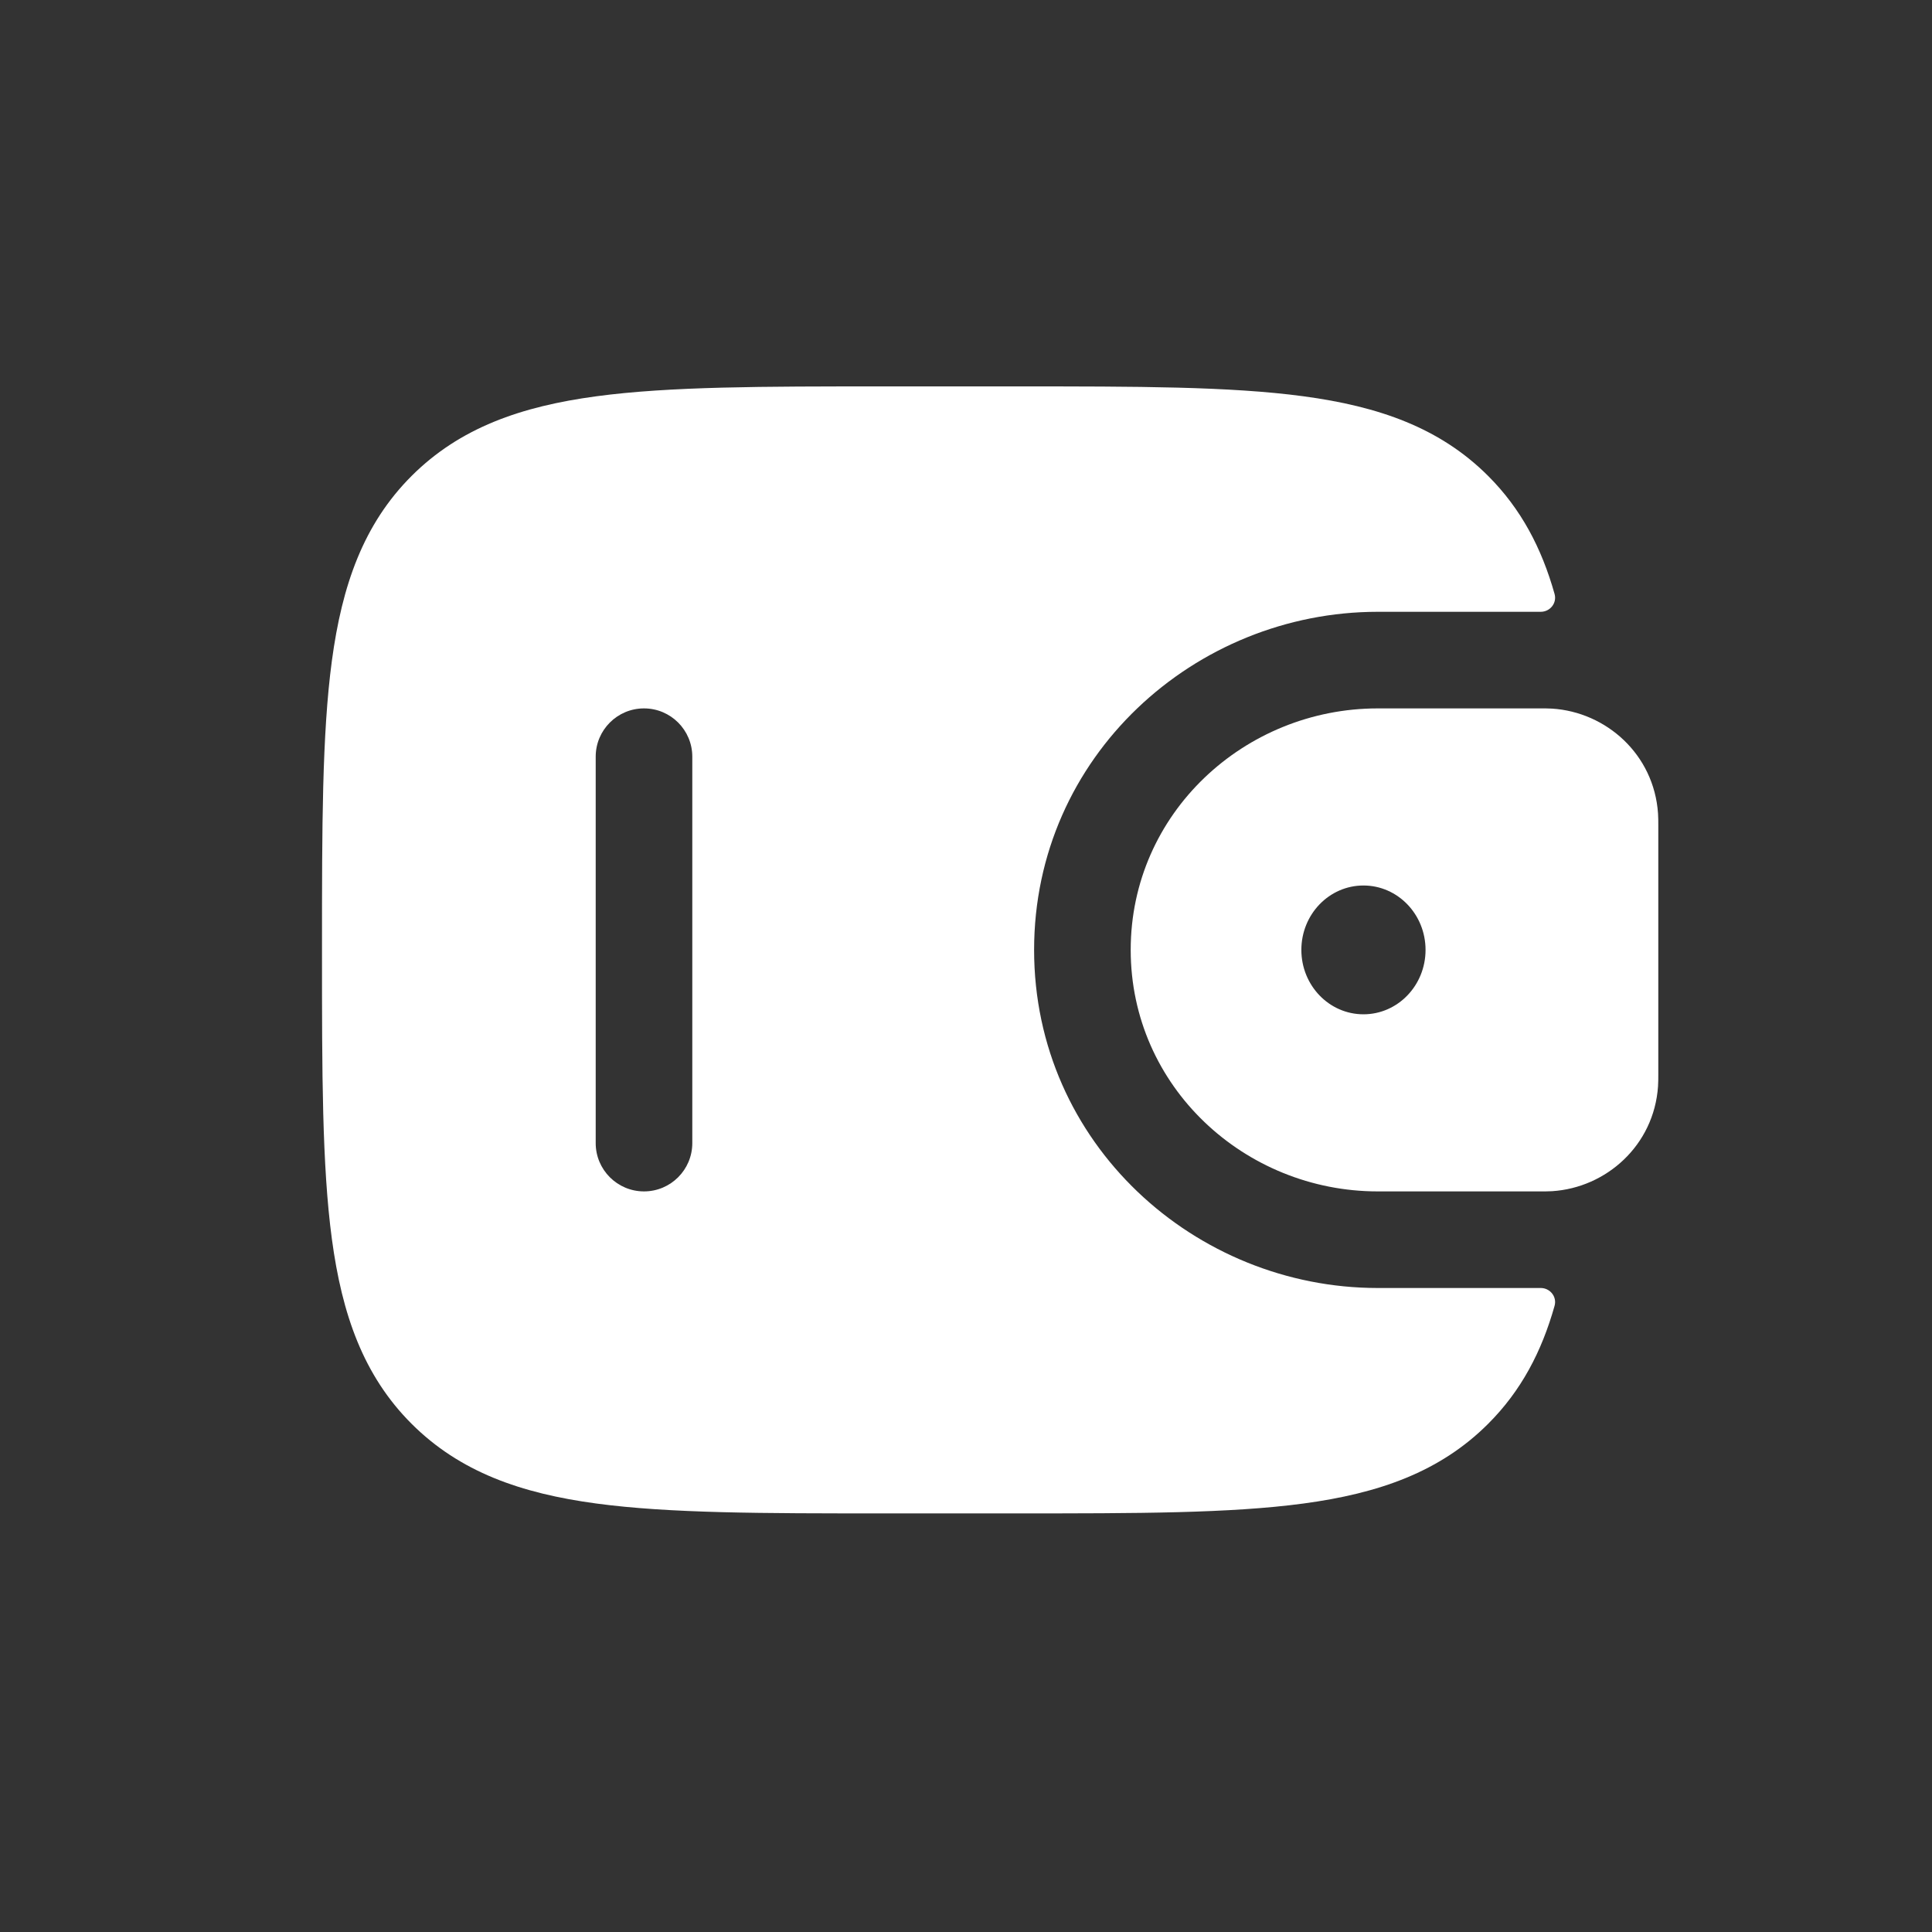
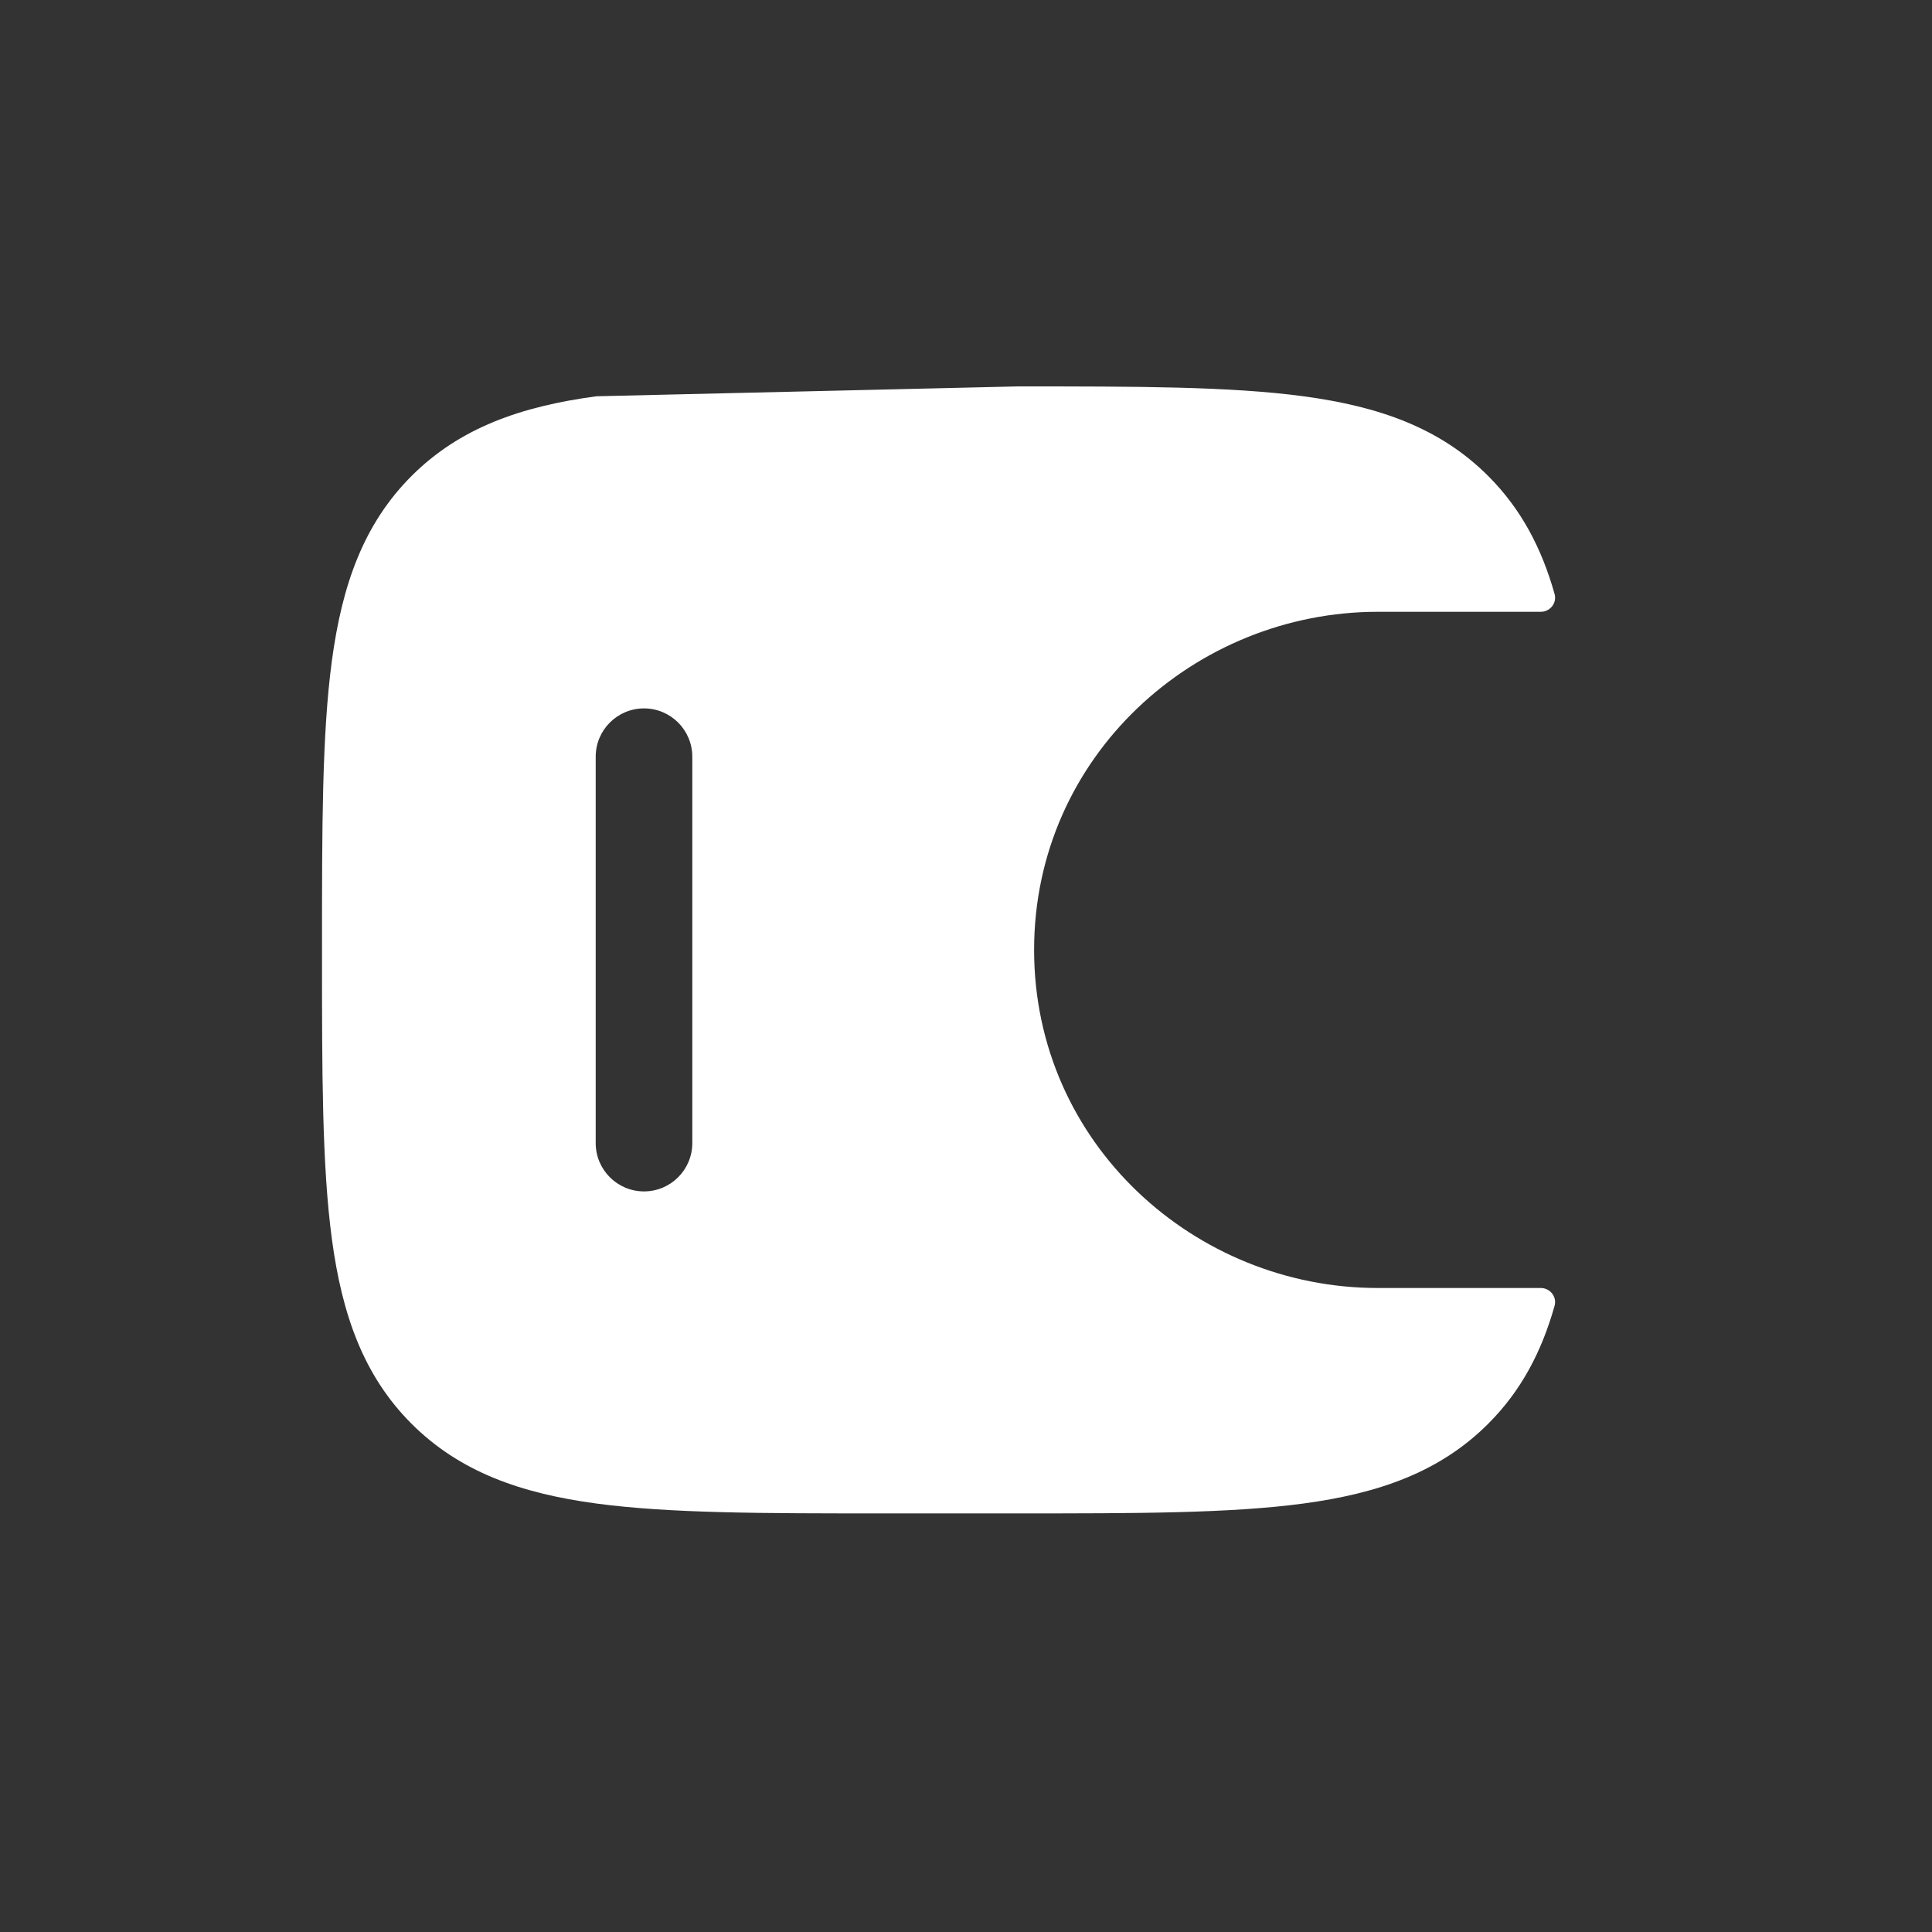
<svg xmlns="http://www.w3.org/2000/svg" width="36" height="36" viewBox="0 0 36 36" fill="none">
  <rect x="0" y="0" width="36" height="36" fill="#333333" stroke="none" />
-   <path fill-rule="evenodd" clip-rule="evenodd" d="M28.921 13.204C28.853 13.2 28.779 13.2 28.702 13.2L28.683 13.2H25.673C23.192 13.2 21.069 15.153 21.069 17.7C21.069 20.247 23.192 22.2 25.673 22.2H28.683L28.702 22.2C28.779 22.2 28.853 22.2 28.921 22.196C29.929 22.132 30.82 21.343 30.895 20.242C30.9 20.17 30.9 20.092 30.9 20.02L30.9 20V15.4L30.9 15.38C30.9 15.308 30.9 15.23 30.895 15.158C30.82 14.056 29.929 13.268 28.921 13.204ZM25.406 18.9C26.045 18.9 26.563 18.363 26.563 17.7C26.563 17.037 26.045 16.5 25.406 16.5C24.767 16.5 24.249 17.037 24.249 17.7C24.249 18.363 24.767 18.9 25.406 18.9Z" fill="white" />
-   <path fill-rule="evenodd" clip-rule="evenodd" d="M28.701 24C28.88 23.995 29.016 24.161 28.967 24.333C28.726 25.188 28.344 25.917 27.73 26.53C26.832 27.428 25.694 27.827 24.287 28.016C22.92 28.2 21.173 28.2 18.968 28.2H16.432C14.227 28.2 12.48 28.2 11.113 28.016C9.706 27.827 8.568 27.428 7.669 26.53C6.771 25.632 6.373 24.494 6.184 23.087C6 21.72 6 19.973 6 17.768V17.632C6 15.427 6 13.68 6.184 12.313C6.373 10.906 6.771 9.767 7.669 8.869C8.568 7.971 9.706 7.573 11.113 7.384C12.48 7.2 14.227 7.2 16.432 7.2L18.968 7.2C21.173 7.2 22.92 7.2 24.287 7.384C25.694 7.573 26.832 7.971 27.73 8.869C28.344 9.483 28.726 10.212 28.967 11.067C29.016 11.239 28.88 11.405 28.701 11.4L25.673 11.4C22.269 11.4 19.269 14.089 19.269 17.7C19.269 21.311 22.269 24 25.673 24L28.701 24ZM12 22.2C11.503 22.2 11.1 21.797 11.1 21.3V14.1C11.1 13.603 11.503 13.2 12 13.2C12.497 13.2 12.9 13.603 12.9 14.1V21.3C12.9 21.797 12.497 22.2 12 22.2Z" fill="white" />
+   <path fill-rule="evenodd" clip-rule="evenodd" d="M28.701 24C28.88 23.995 29.016 24.161 28.967 24.333C28.726 25.188 28.344 25.917 27.73 26.53C26.832 27.428 25.694 27.827 24.287 28.016C22.92 28.2 21.173 28.2 18.968 28.2H16.432C14.227 28.2 12.48 28.2 11.113 28.016C9.706 27.827 8.568 27.428 7.669 26.53C6.771 25.632 6.373 24.494 6.184 23.087C6 21.72 6 19.973 6 17.768V17.632C6 15.427 6 13.68 6.184 12.313C6.373 10.906 6.771 9.767 7.669 8.869C8.568 7.971 9.706 7.573 11.113 7.384L18.968 7.2C21.173 7.2 22.92 7.2 24.287 7.384C25.694 7.573 26.832 7.971 27.73 8.869C28.344 9.483 28.726 10.212 28.967 11.067C29.016 11.239 28.88 11.405 28.701 11.4L25.673 11.4C22.269 11.4 19.269 14.089 19.269 17.7C19.269 21.311 22.269 24 25.673 24L28.701 24ZM12 22.2C11.503 22.2 11.1 21.797 11.1 21.3V14.1C11.1 13.603 11.503 13.2 12 13.2C12.497 13.2 12.9 13.603 12.9 14.1V21.3C12.9 21.797 12.497 22.2 12 22.2Z" fill="white" />
</svg>